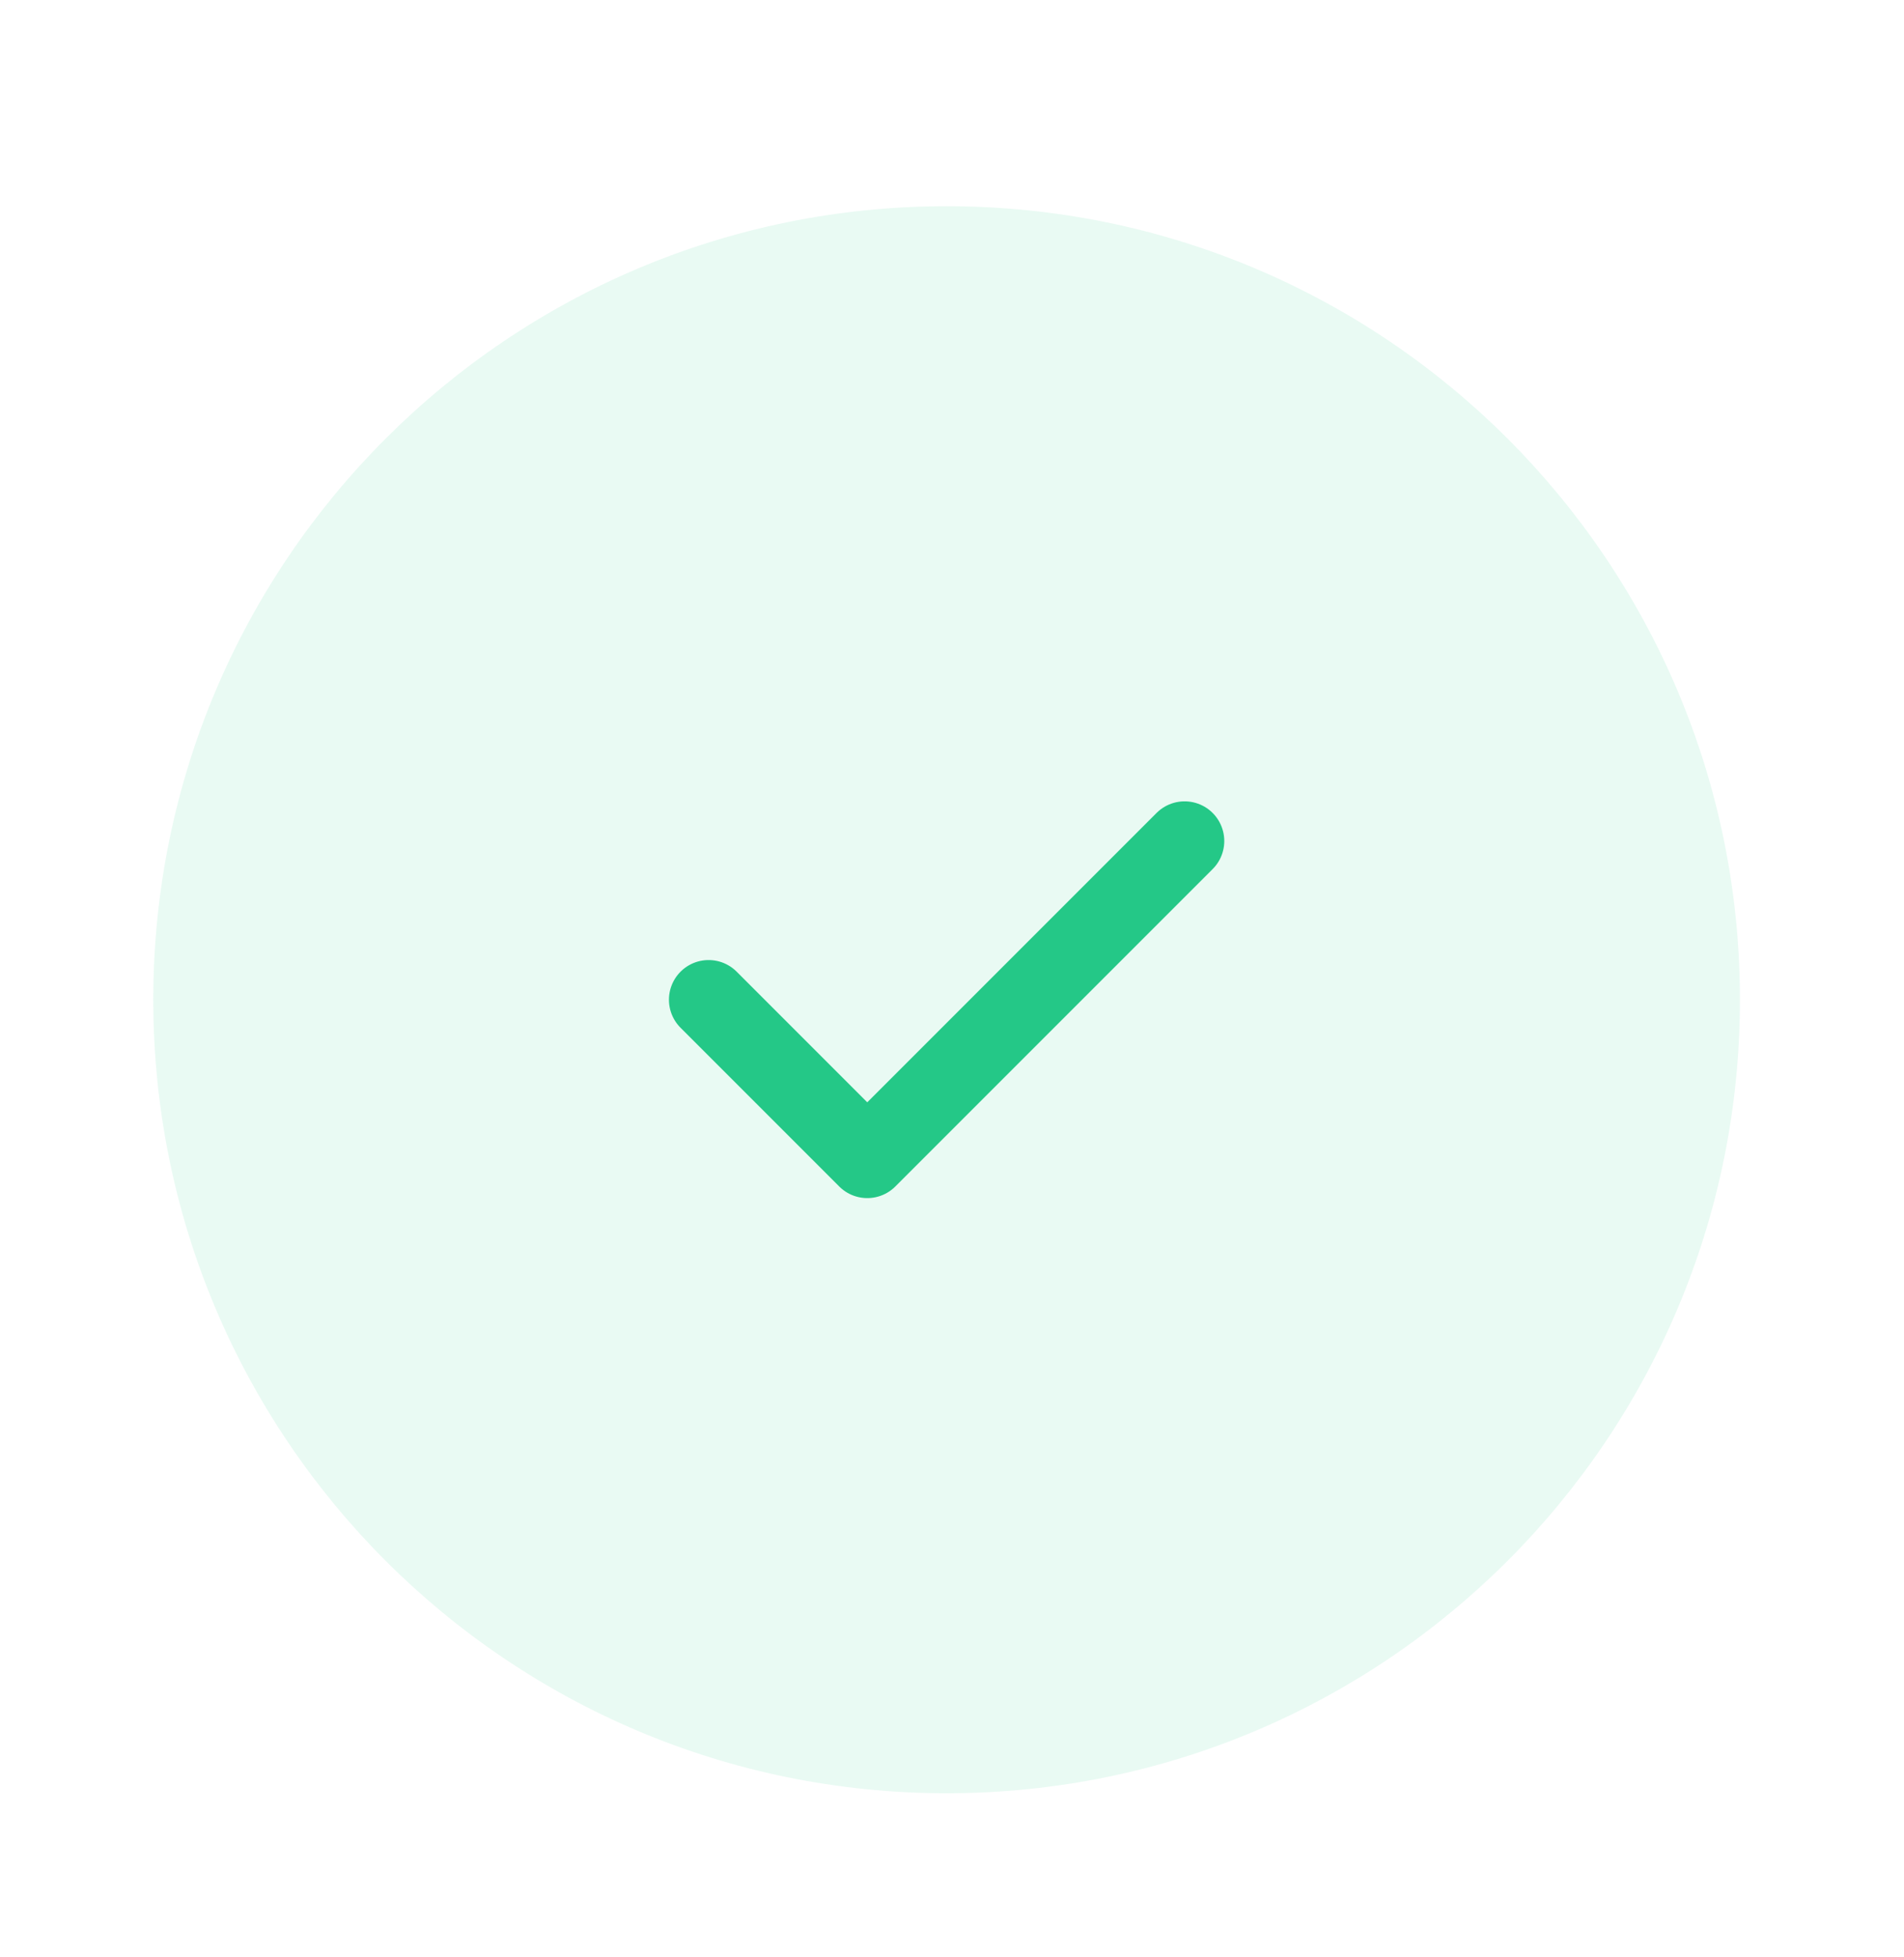
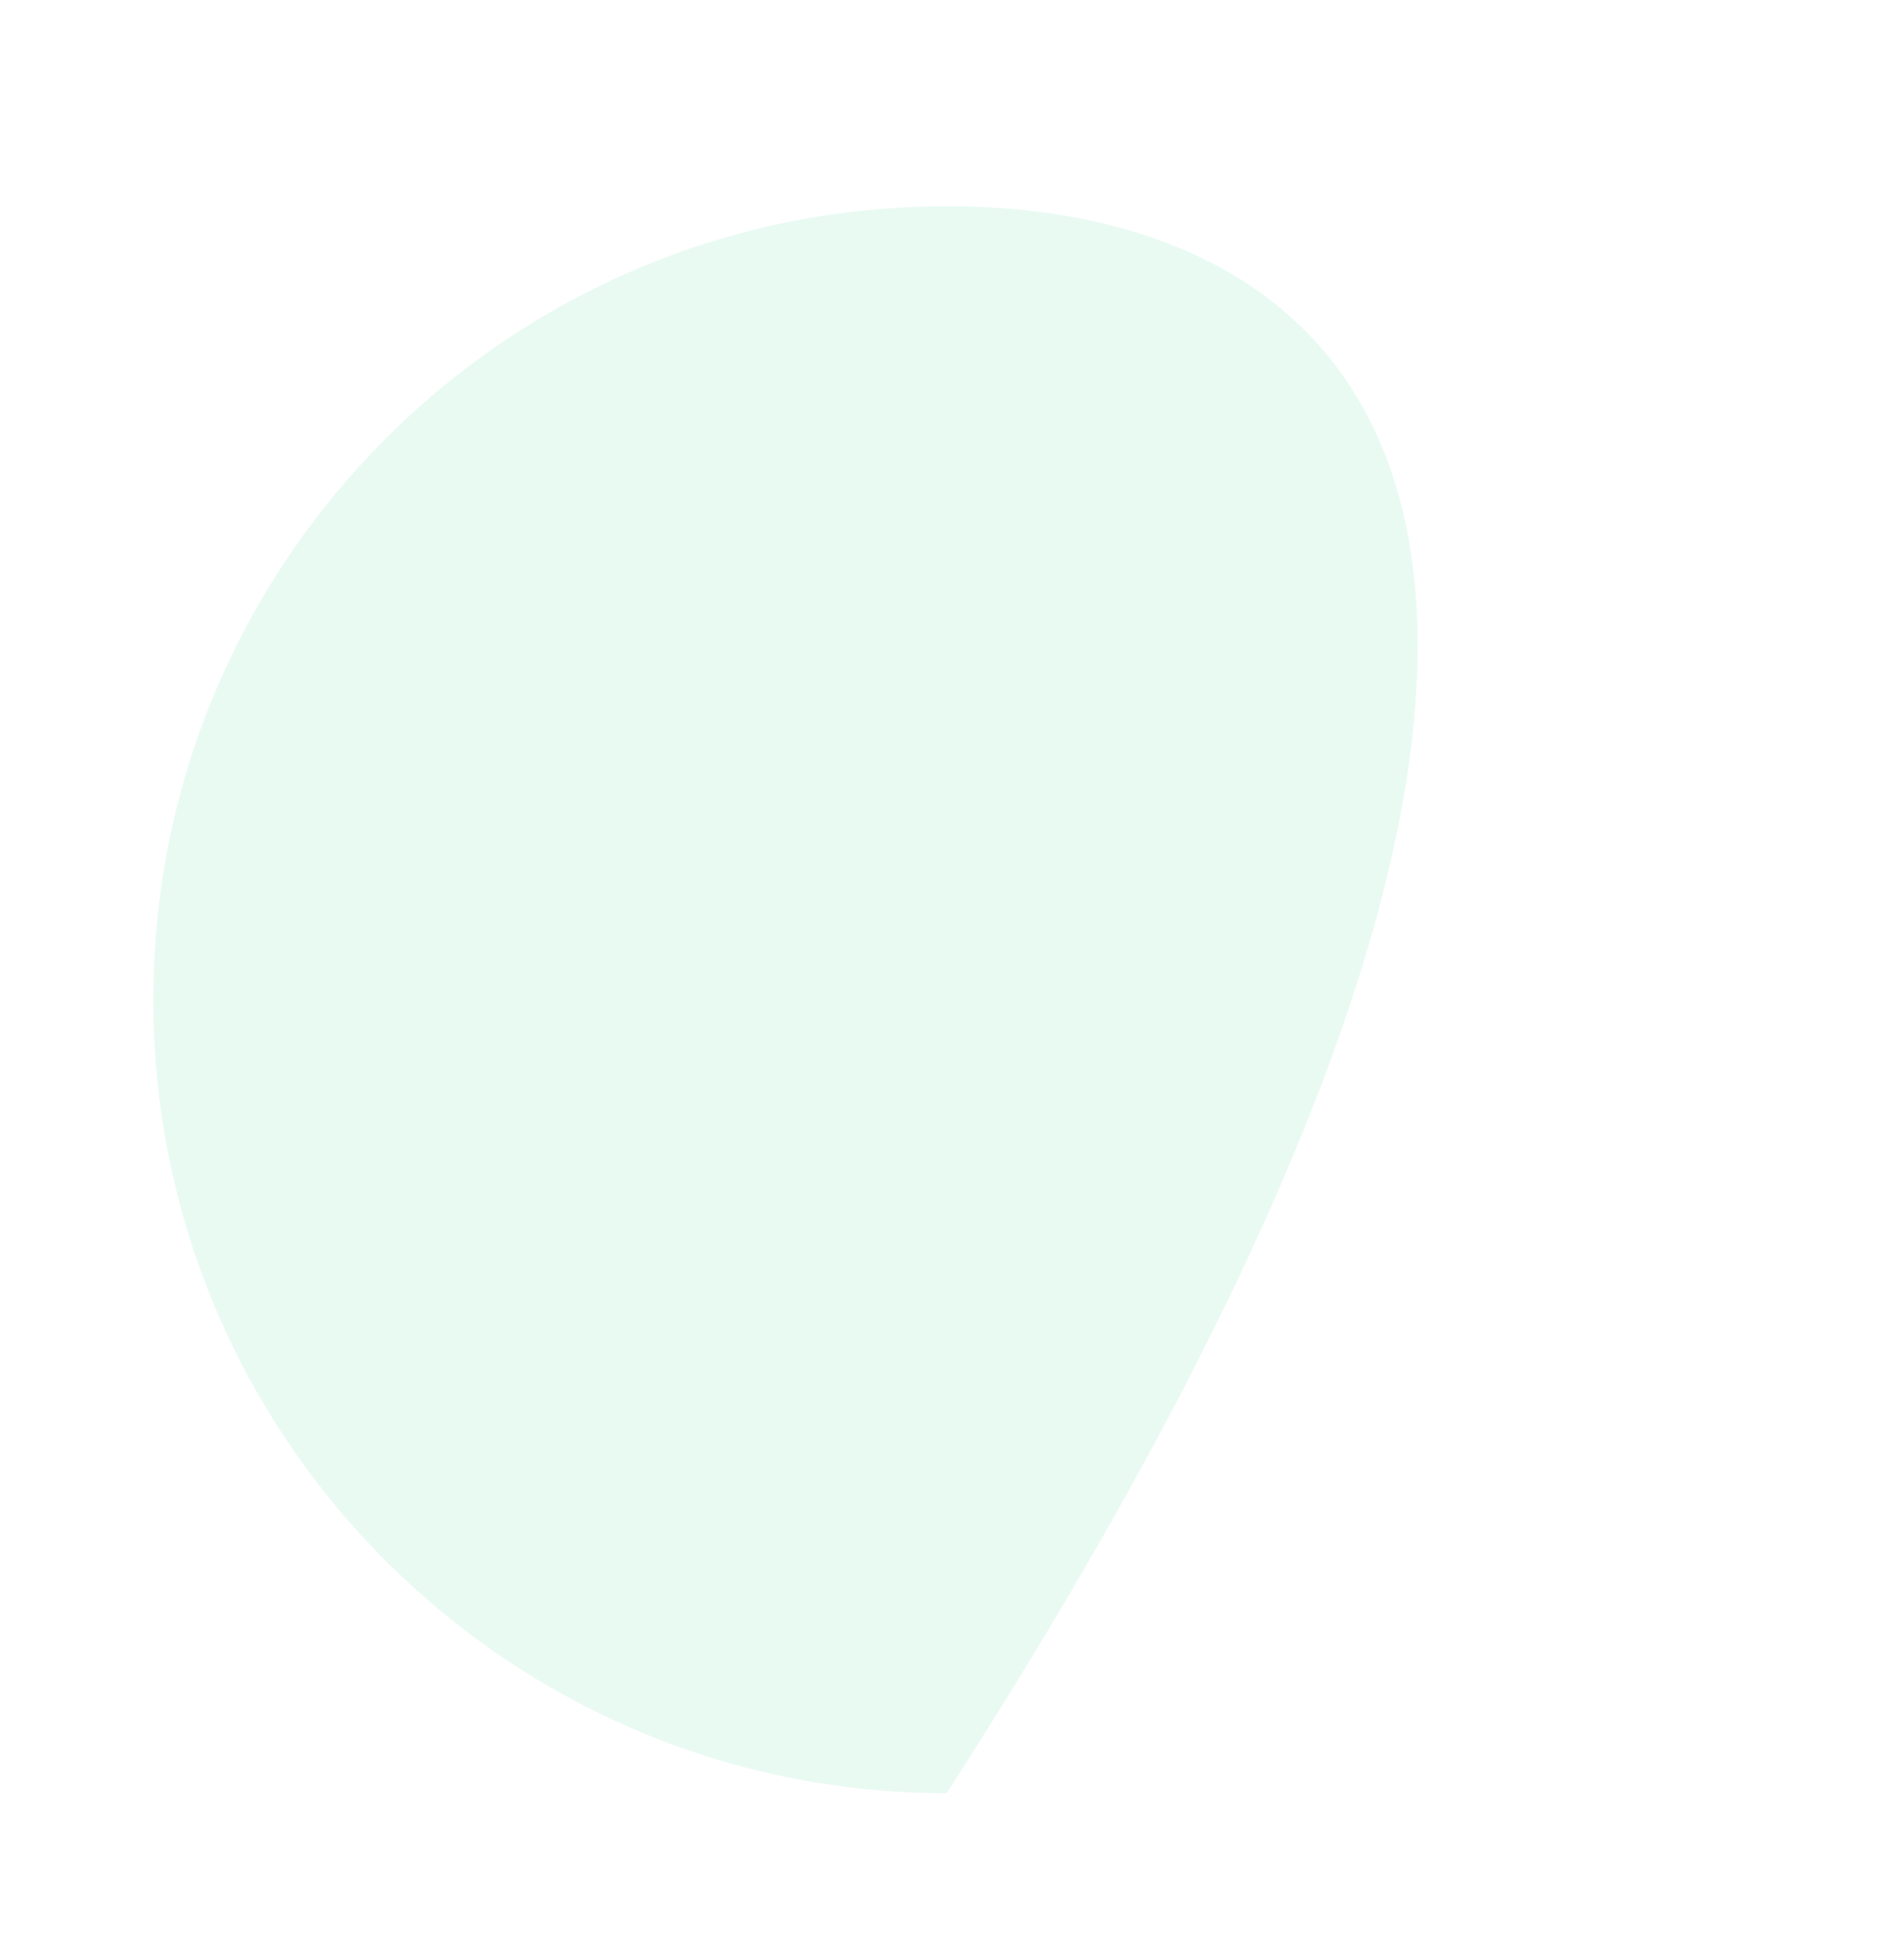
<svg xmlns="http://www.w3.org/2000/svg" width="36" height="37" viewBox="0 0 36 37" fill="none">
-   <path d="M17.898 33.898C26.183 33.898 32.898 27.182 32.898 18.898C32.898 10.613 26.183 3.898 17.898 3.898C9.614 3.898 2.898 10.613 2.898 18.898C2.898 27.182 9.614 33.898 17.898 33.898Z" fill="#24C887" fill-opacity="0.1" />
-   <path d="M13.398 18.898L16.398 21.898L22.398 15.898" stroke="#24C887" stroke-width="1.5" stroke-linecap="round" stroke-linejoin="round" />
+   <path d="M17.898 33.898C32.898 10.613 26.183 3.898 17.898 3.898C9.614 3.898 2.898 10.613 2.898 18.898C2.898 27.182 9.614 33.898 17.898 33.898Z" fill="#24C887" fill-opacity="0.1" />
</svg>